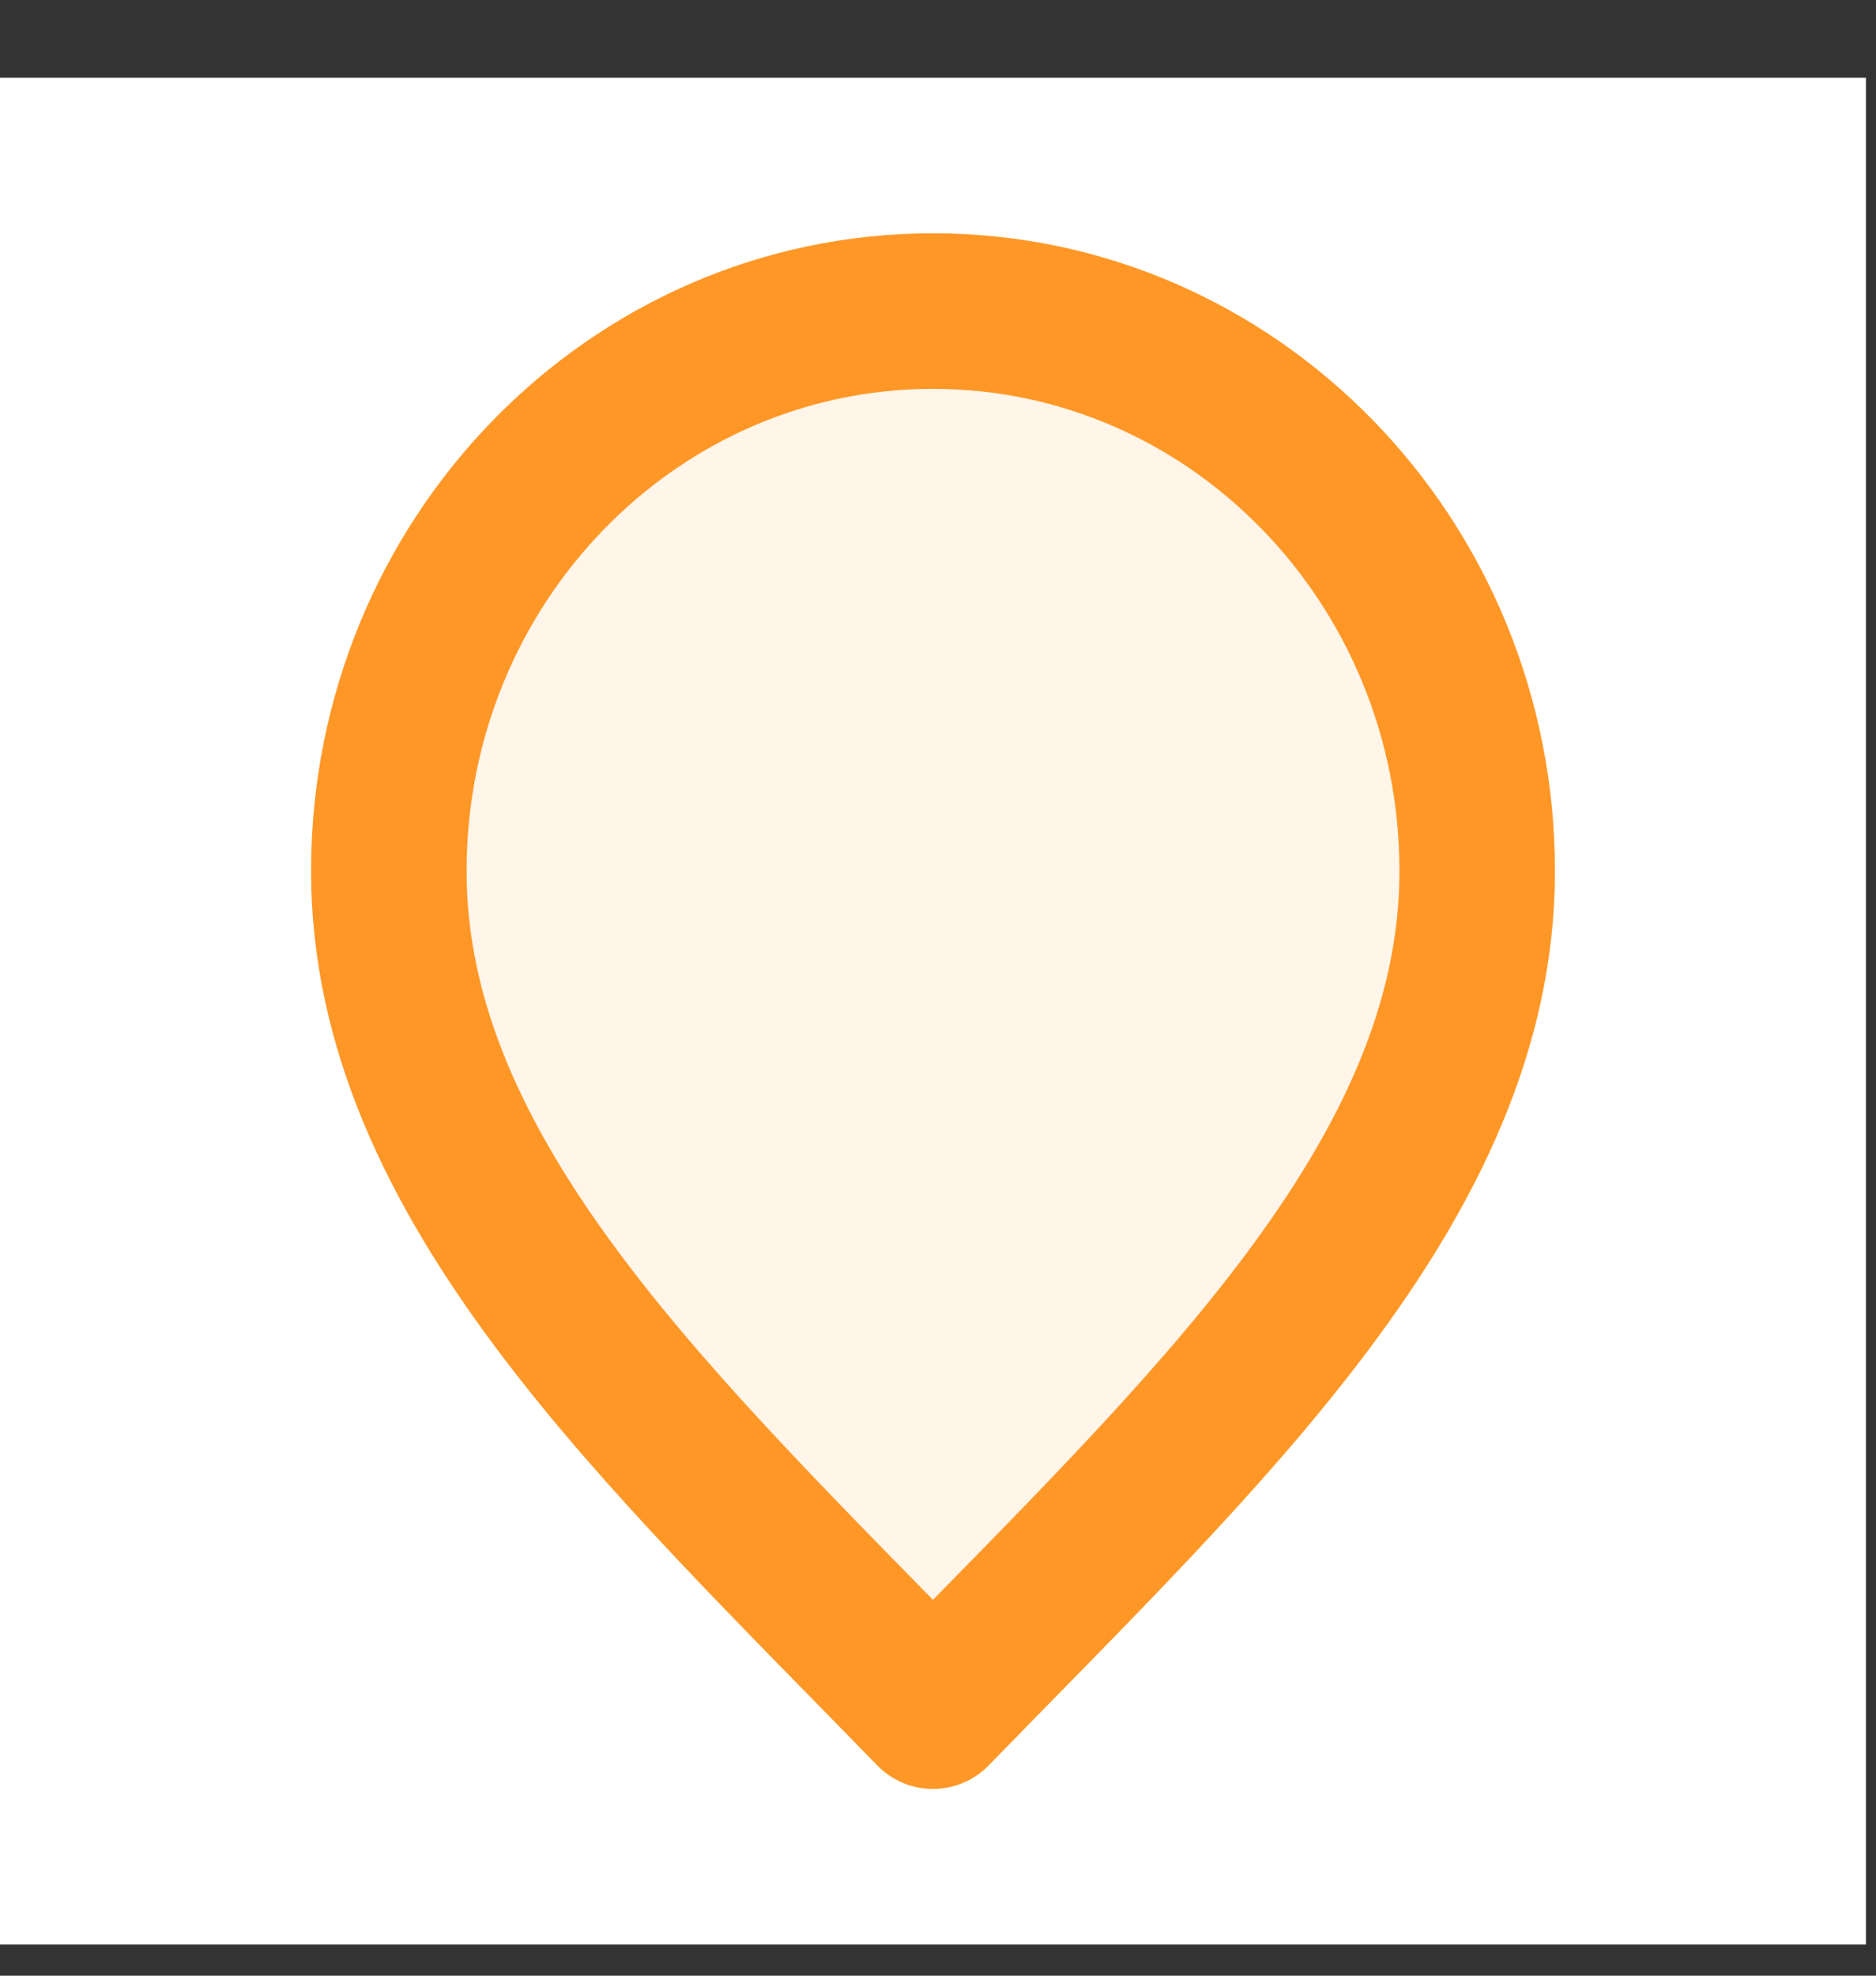
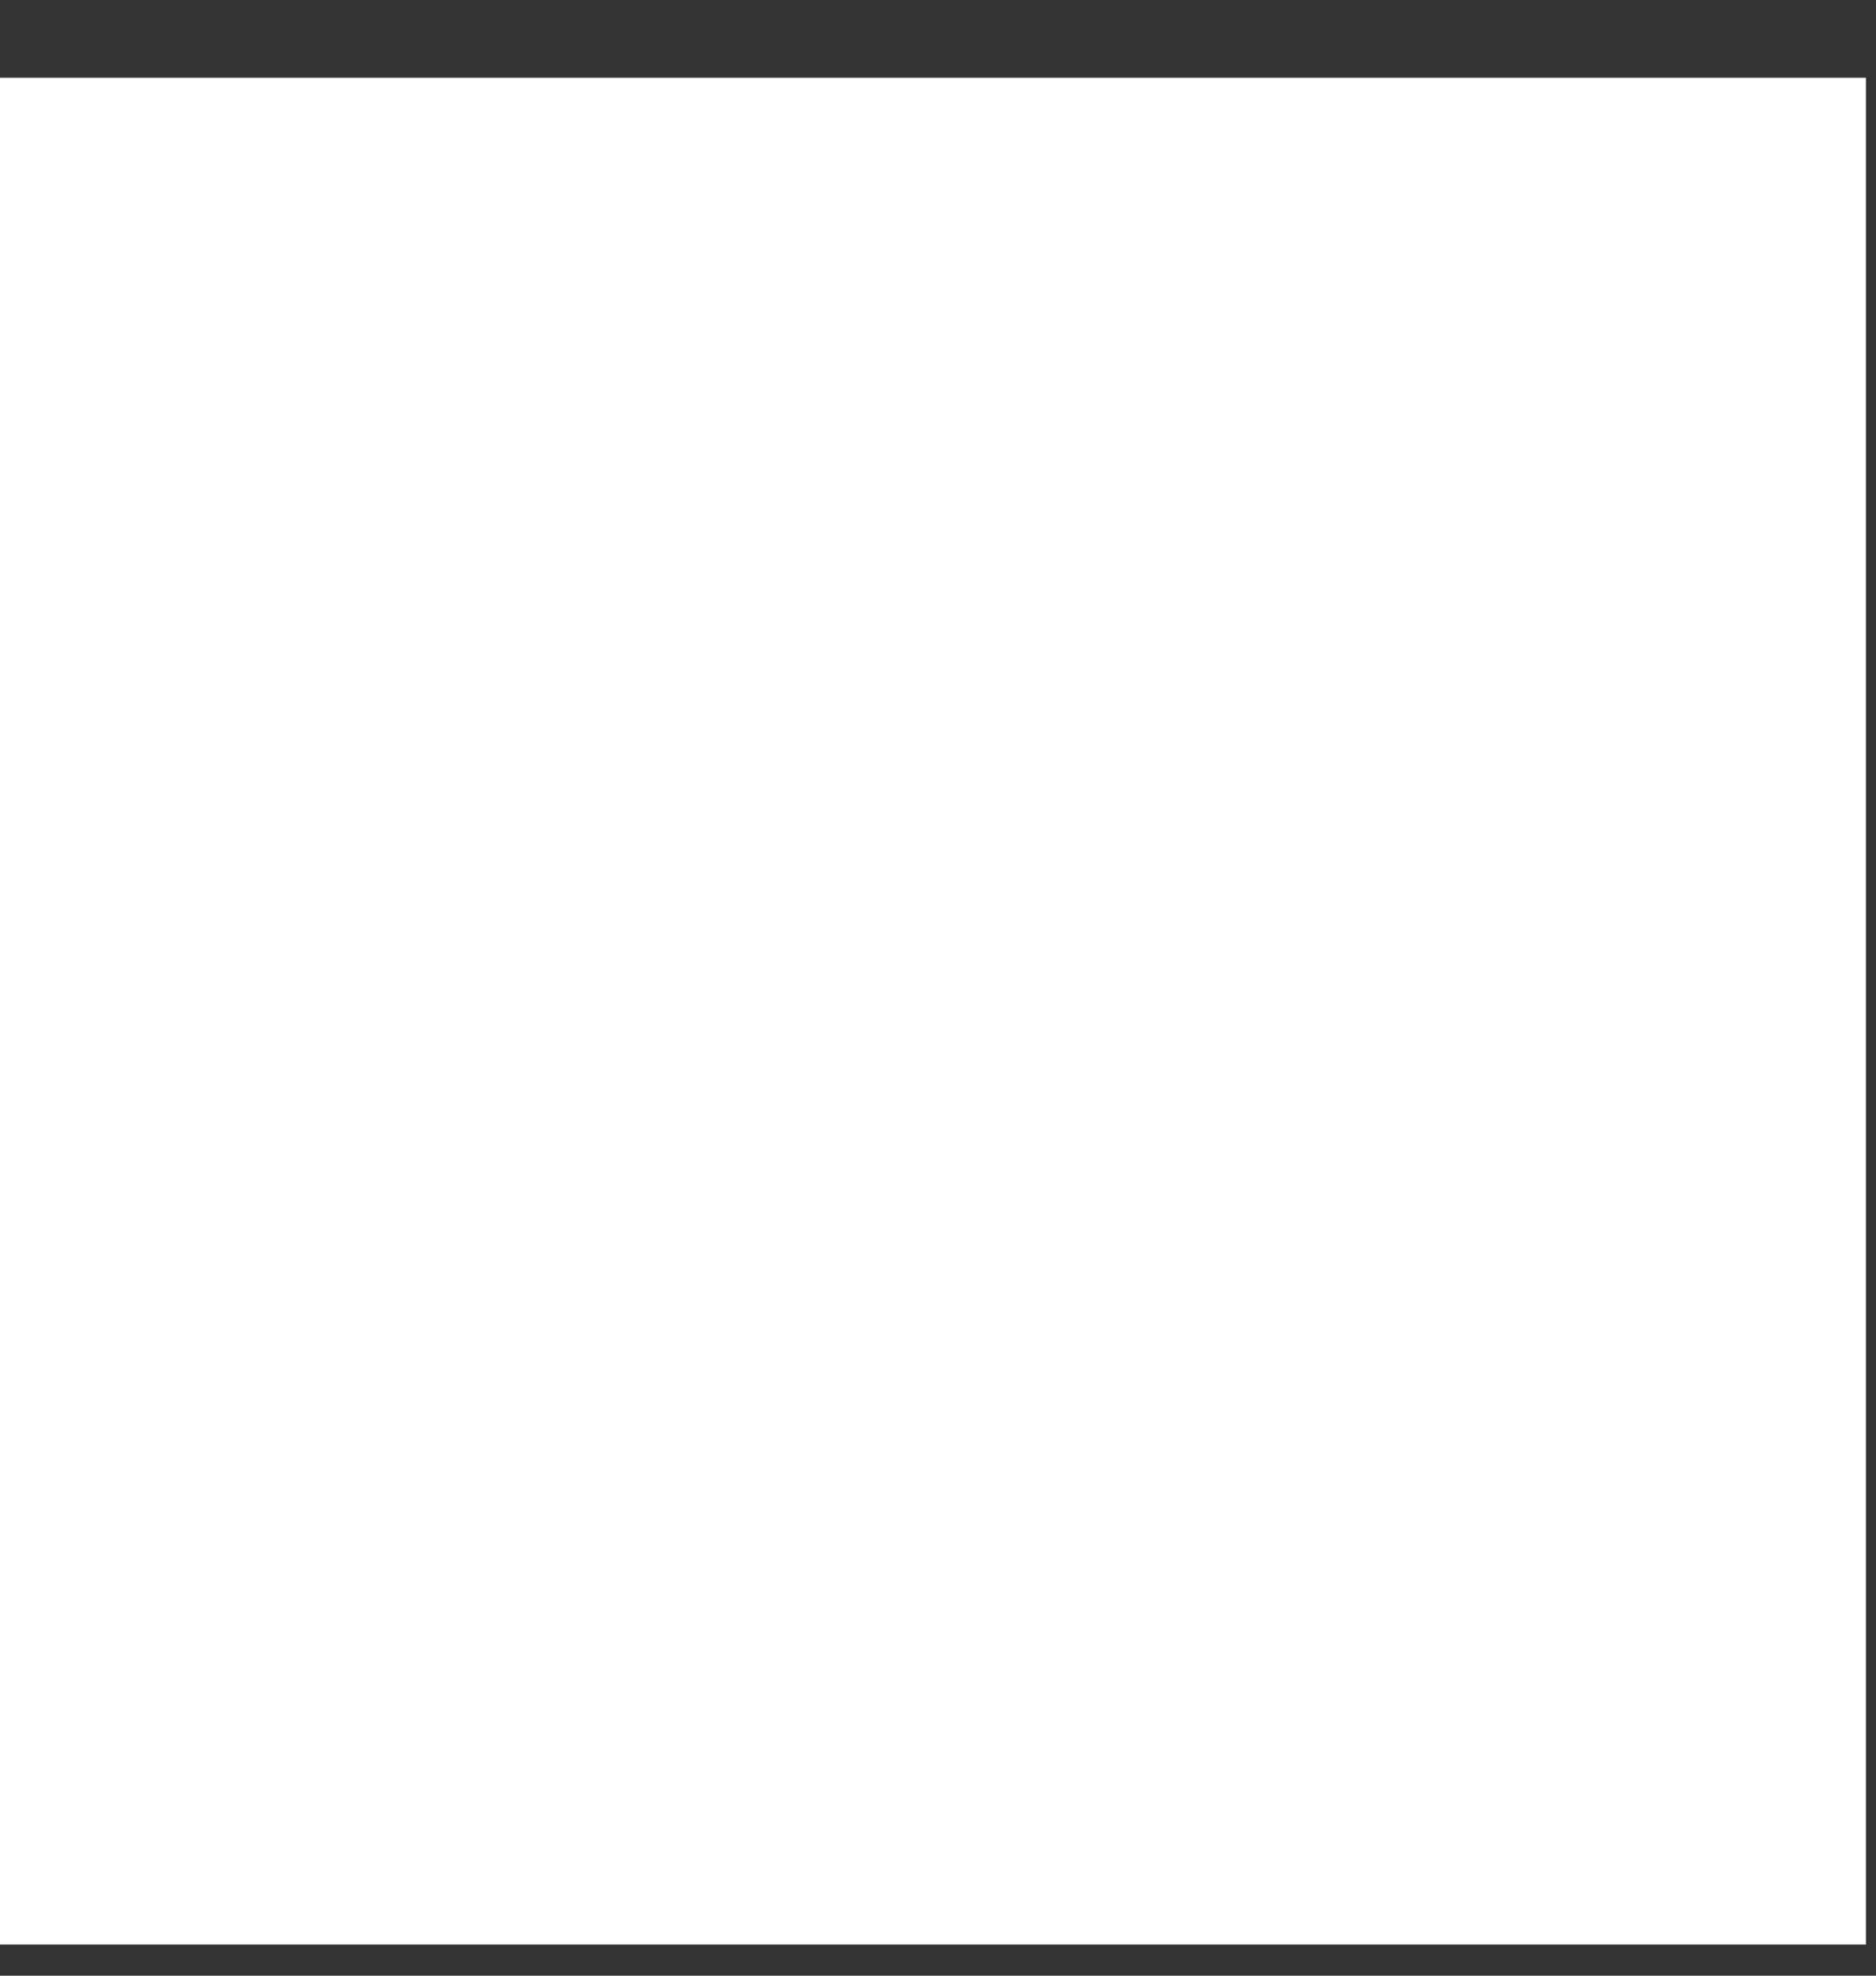
<svg xmlns="http://www.w3.org/2000/svg" width="19" height="20" viewBox="0 0 19 20" fill="none">
  <rect x="0" y="0" width="19" height="20" fill="#333333" stroke="none" />
  <rect width="18.898" height="18.898" transform="translate(0 0.787)" fill="white" />
-   <path d="M9.449 17.322C12.205 14.488 14.961 11.949 14.961 8.818C14.961 5.687 12.493 3.149 9.449 3.149C6.405 3.149 3.938 5.687 3.938 8.818C3.938 11.949 6.693 14.488 9.449 17.322Z" fill="#FF9727" fill-opacity="0.1" stroke="#FF9727" stroke-width="1.575" stroke-linecap="round" stroke-linejoin="round" />
</svg>